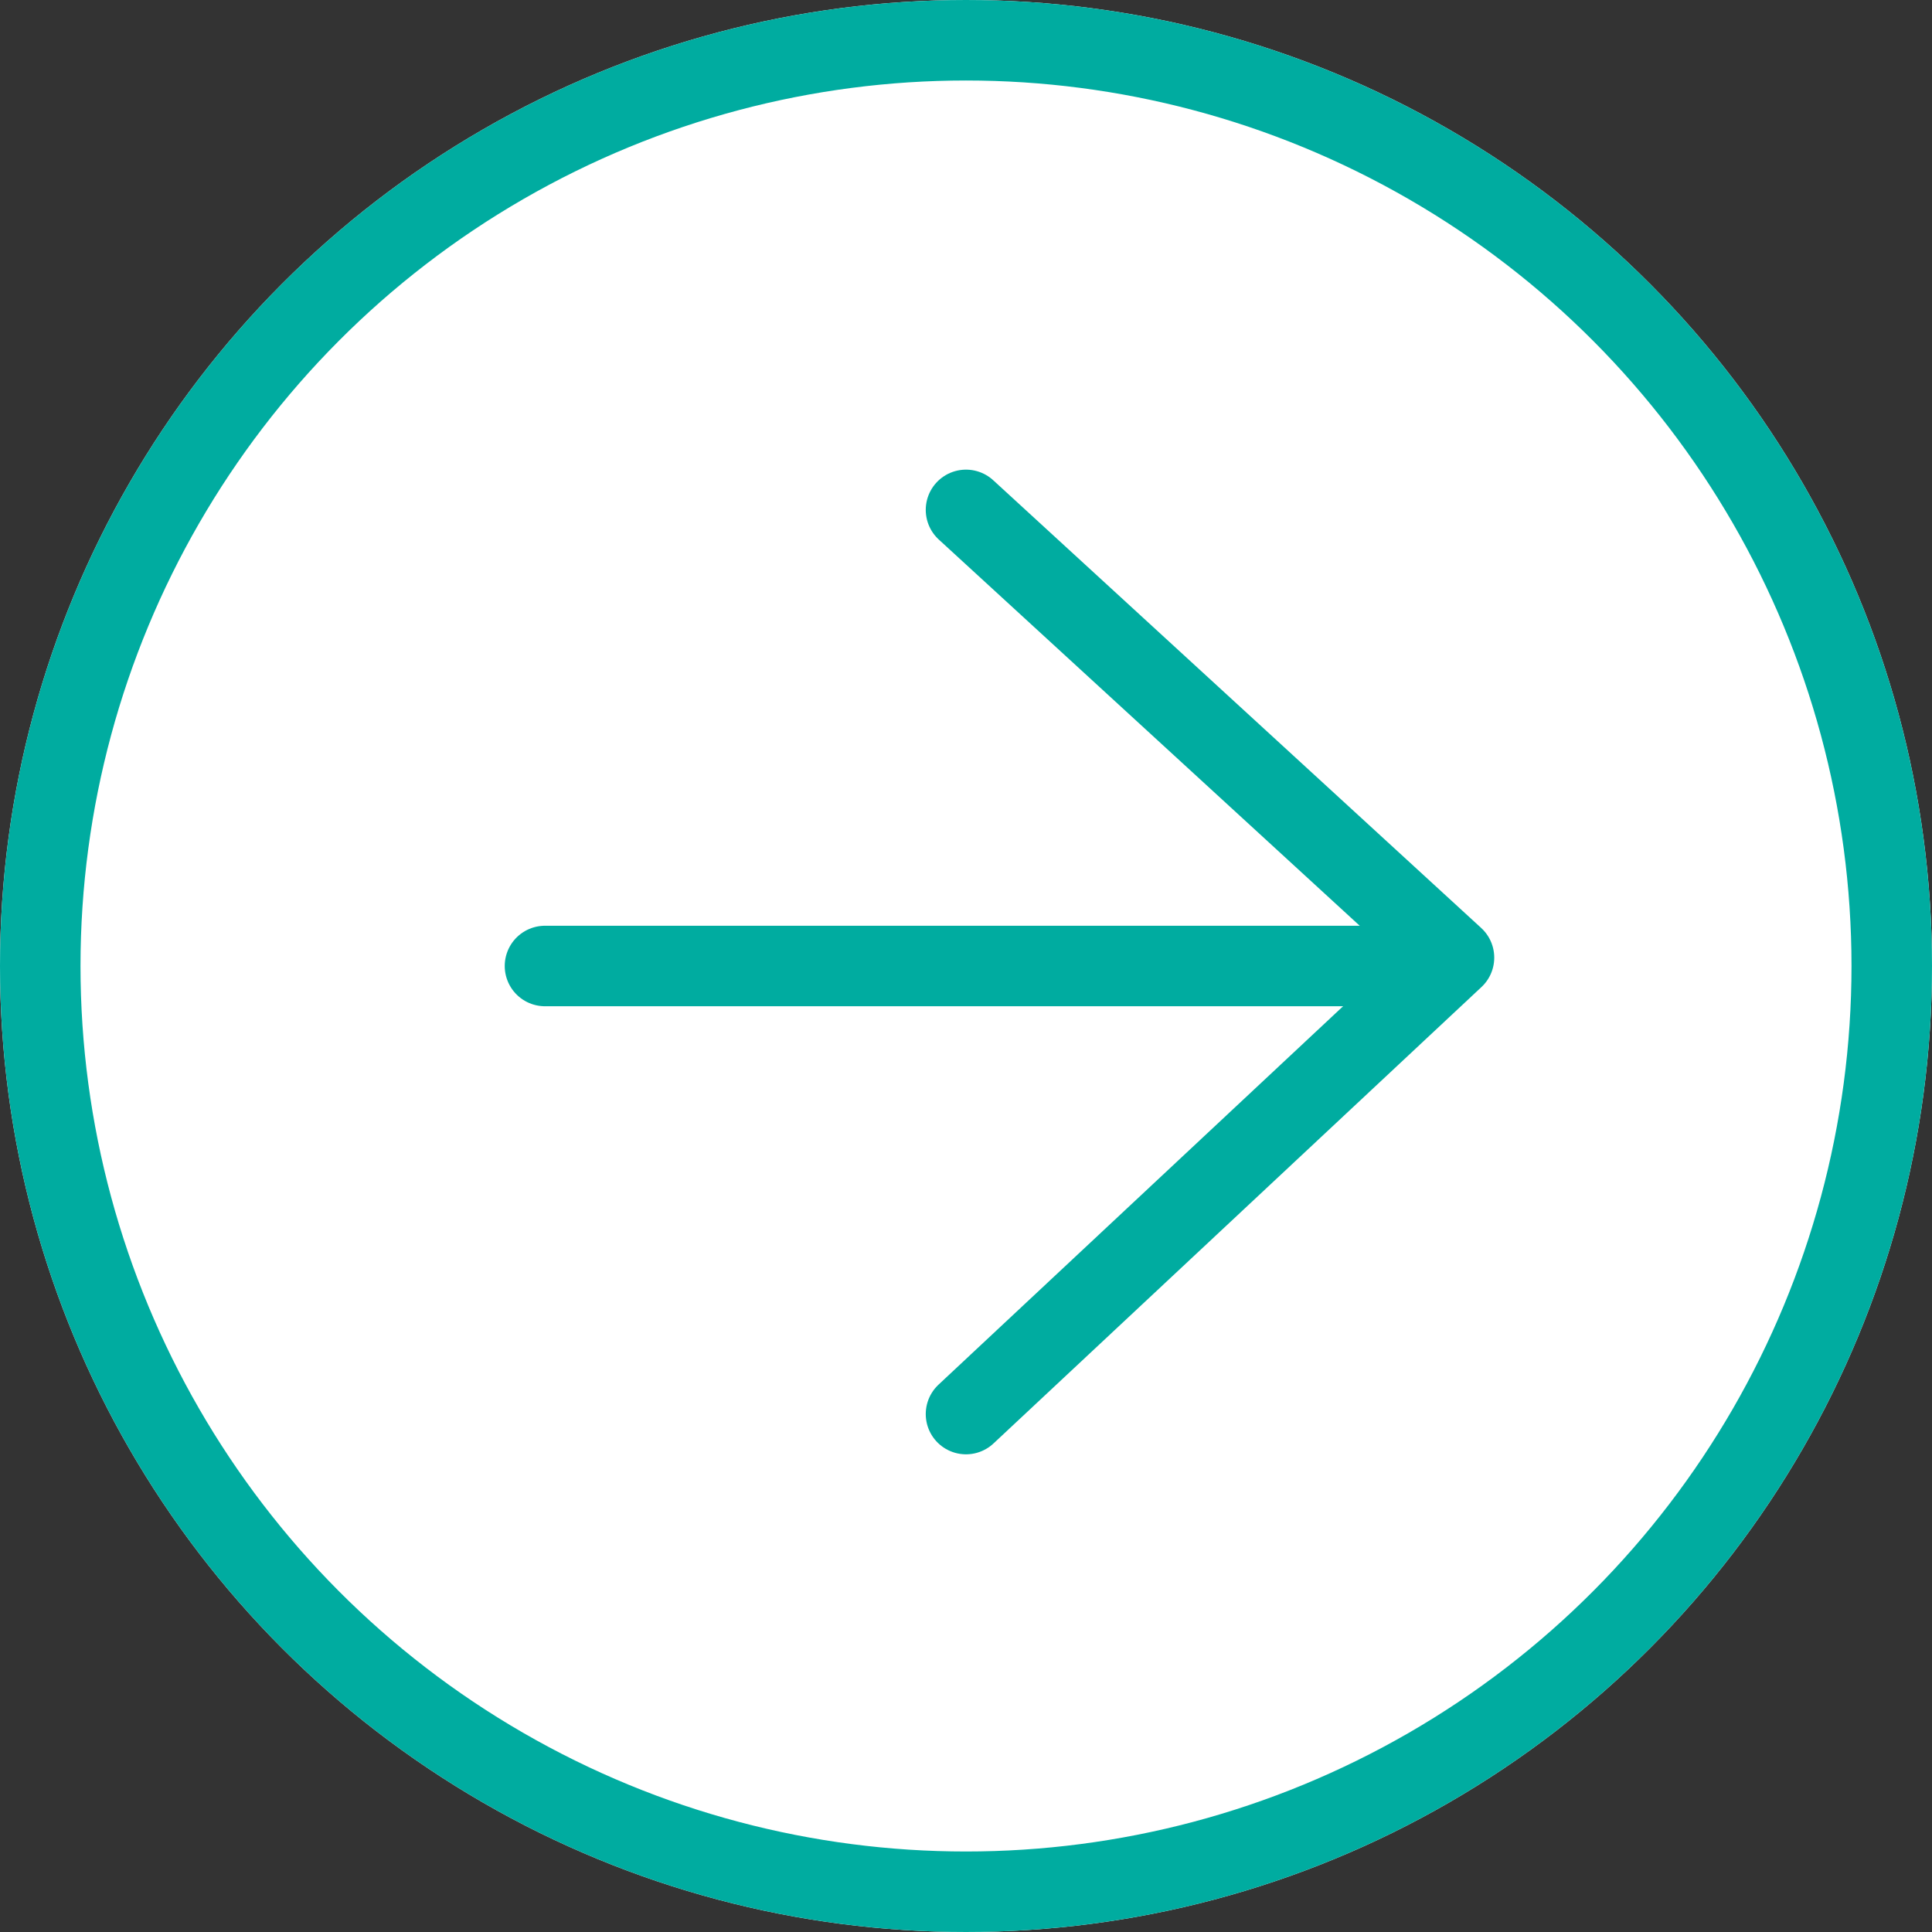
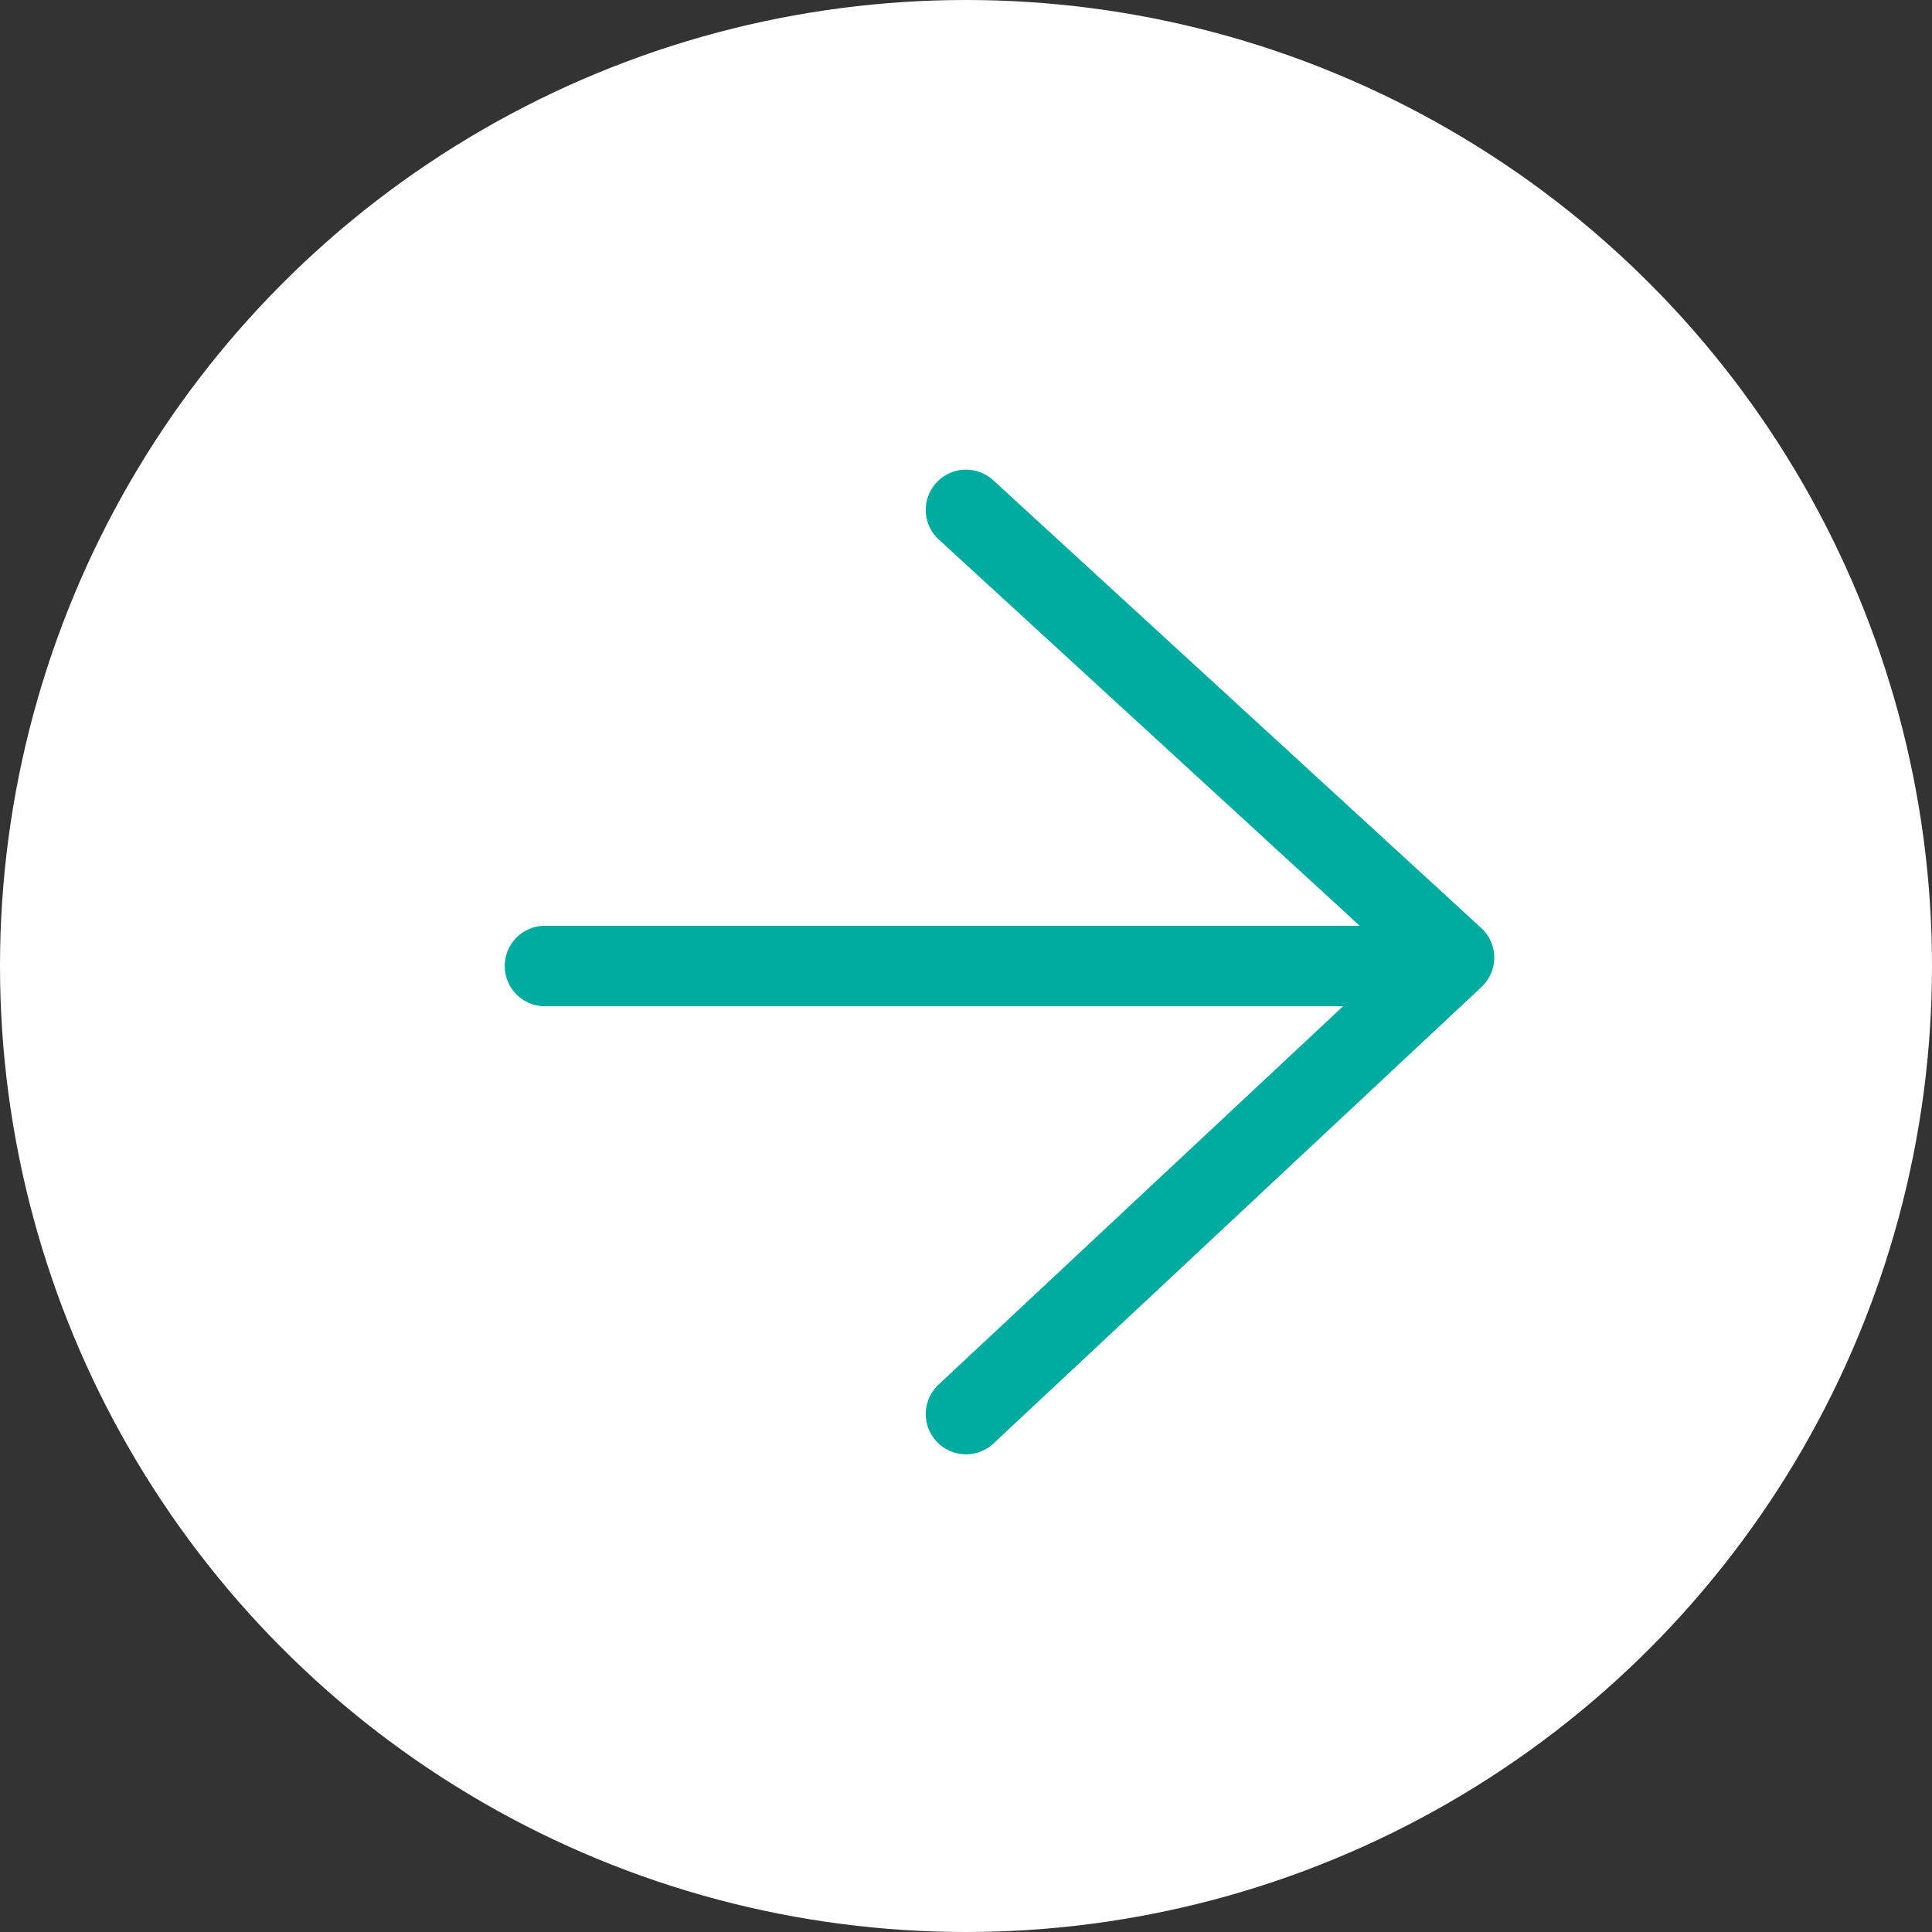
<svg xmlns="http://www.w3.org/2000/svg" width="24" height="24" viewBox="0 0 24 24">
  <rect x="0" y="0" width="24" height="24" fill="#333333" stroke="none" />
  <g id="Grupo_11747" data-name="Grupo 11747" transform="translate(-1616 -3738.789)">
    <g id="Elipse_45" data-name="Elipse 45" transform="translate(1616 3738.789)" fill="#fff" stroke="#00aca0" stroke-width="1">
      <circle cx="12" cy="12" r="12" stroke="none" />
-       <circle cx="12" cy="12" r="11.5" fill="none" />
    </g>
    <g id="Grupo_11746" data-name="Grupo 11746">
      <path id="Trazado_3491" data-name="Trazado 3491" d="M-3431.148,16284.789h10.46" transform="translate(5053.918 -12534)" fill="none" stroke="#00aca0" stroke-linecap="round" stroke-width="1" />
      <path id="Trazado_3492" data-name="Trazado 3492" d="M-3425,16279.123l6.062,5.562-6.062,5.67" transform="translate(5053 -12534)" fill="none" stroke="#00aca0" stroke-linecap="round" stroke-linejoin="round" stroke-width="1" />
    </g>
  </g>
</svg>